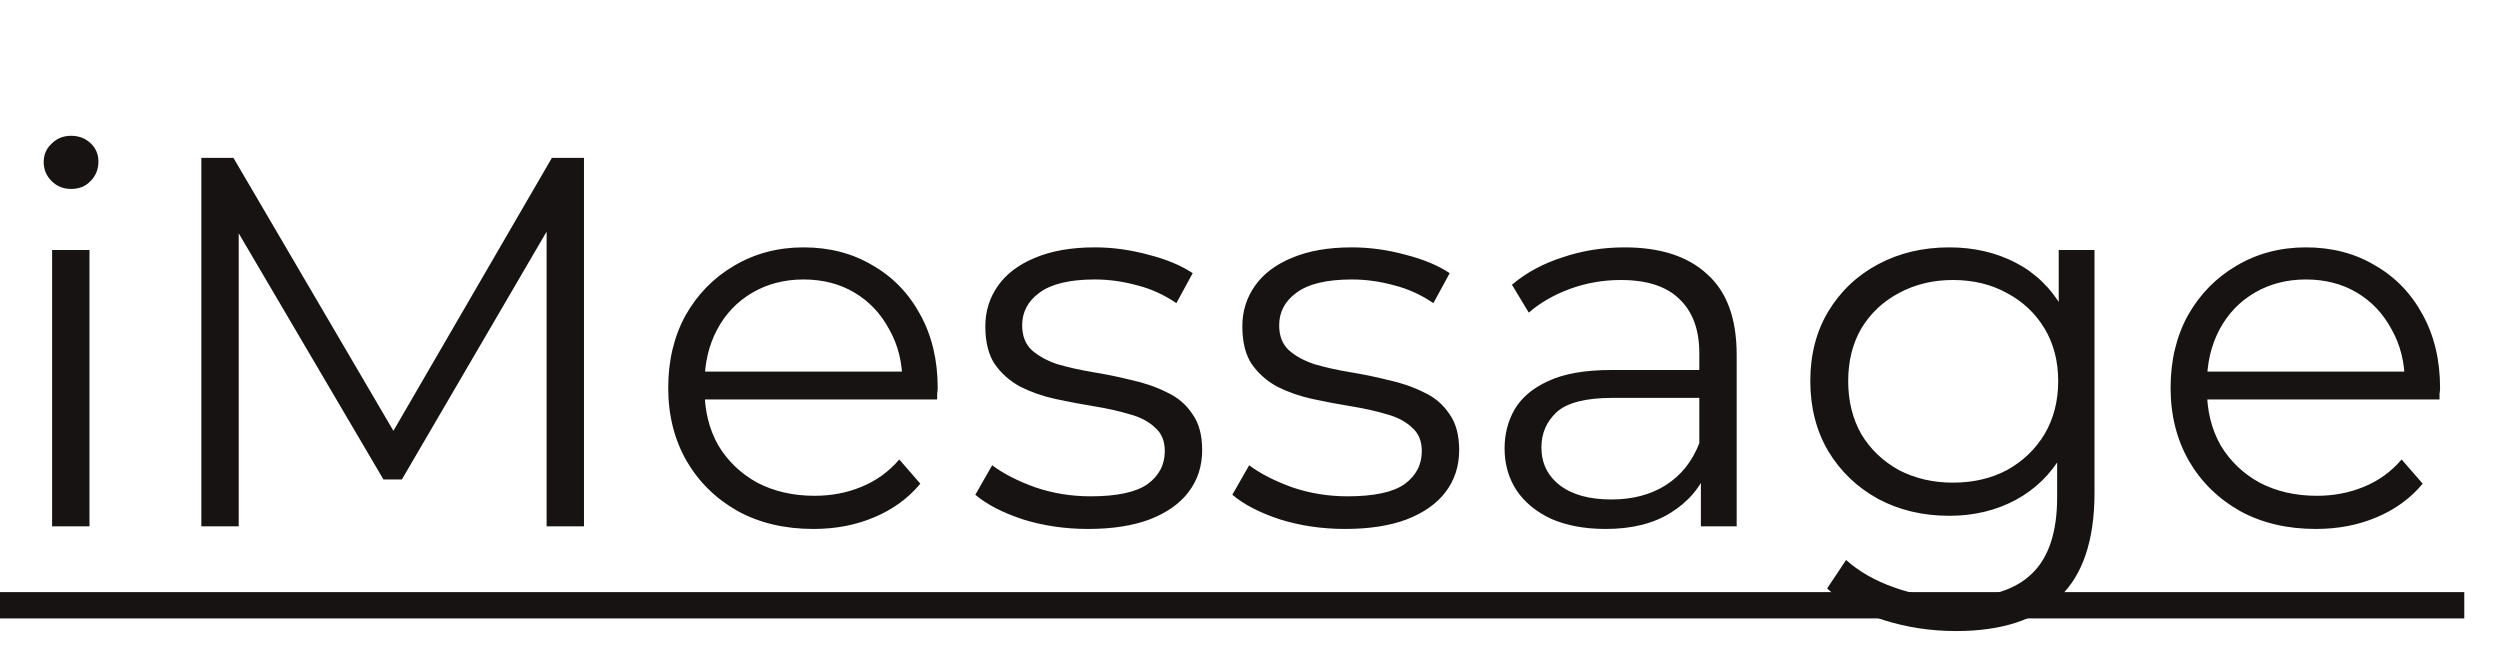
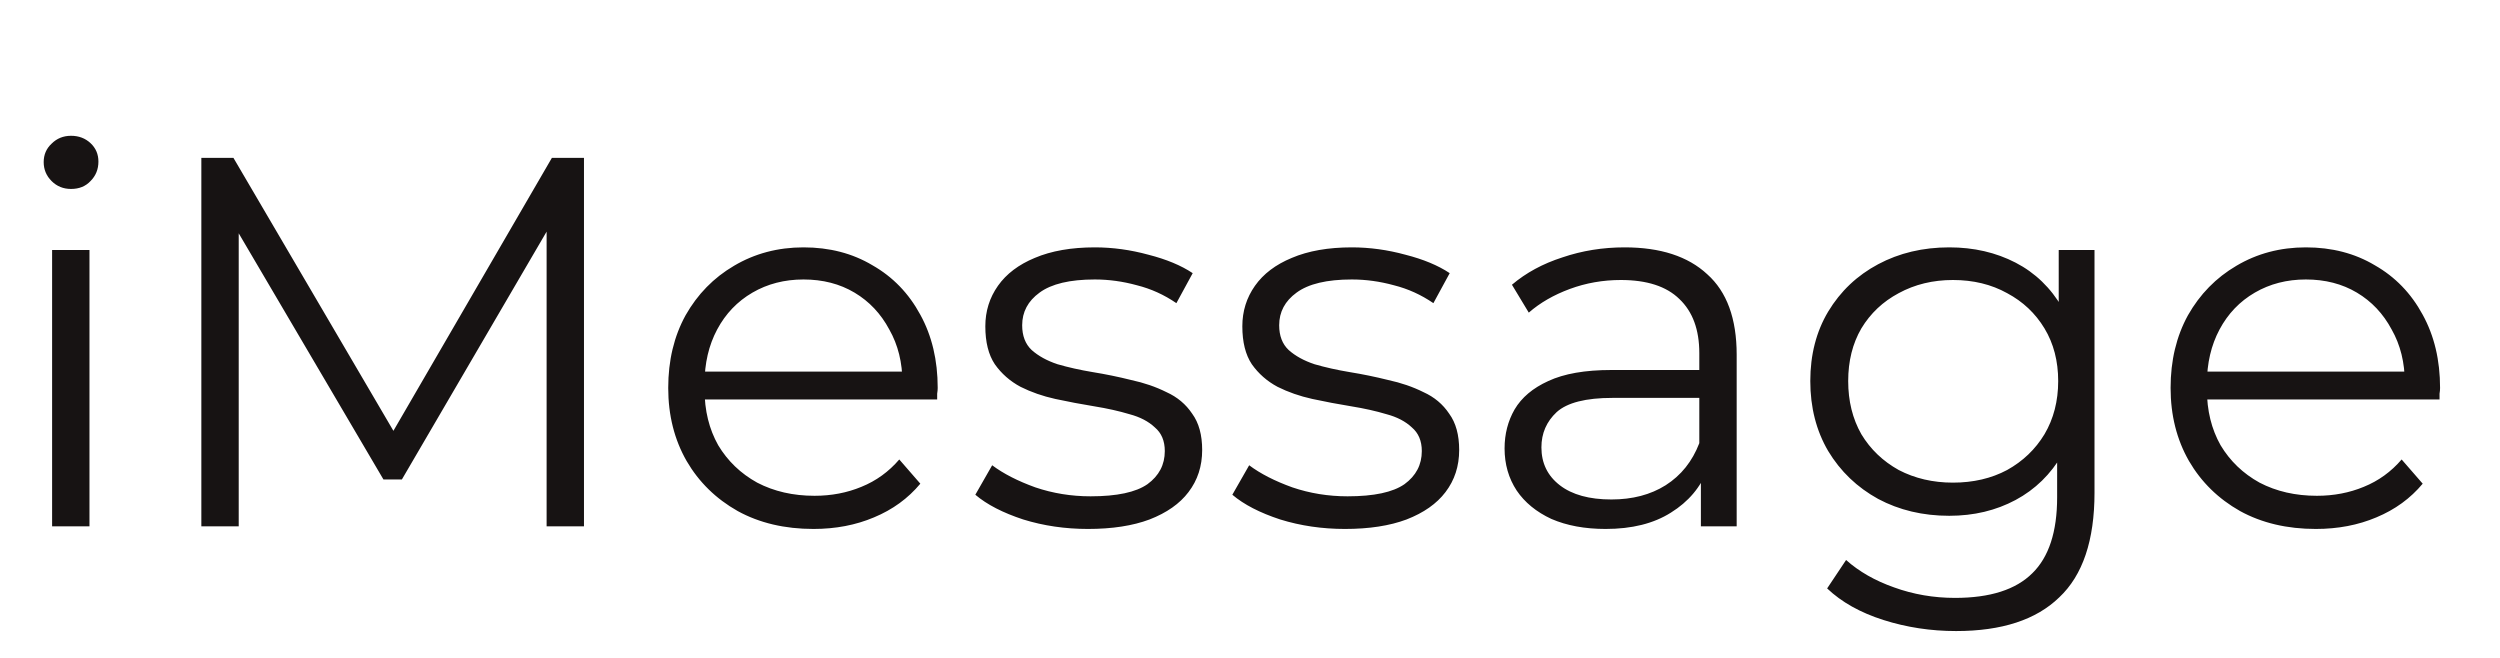
<svg xmlns="http://www.w3.org/2000/svg" width="76" height="20" viewBox="0 0 76 20" fill="none">
  <path d="M1.584 16V7.6H2.72V16H1.584ZM2.16 5.744C1.925 5.744 1.728 5.664 1.568 5.504C1.408 5.344 1.328 5.152 1.328 4.928C1.328 4.704 1.408 4.517 1.568 4.368C1.728 4.208 1.925 4.128 2.16 4.128C2.395 4.128 2.592 4.203 2.752 4.352C2.912 4.501 2.992 4.688 2.992 4.912C2.992 5.147 2.912 5.344 2.752 5.504C2.603 5.664 2.405 5.744 2.16 5.744ZM6.121 16V4.8H7.097L12.217 13.536H11.705L16.777 4.8H17.753V16H16.617V6.576H16.889L12.217 14.576H11.657L6.953 6.576H7.257V16H6.121ZM24.73 16.08C23.855 16.08 23.087 15.899 22.426 15.536C21.765 15.163 21.247 14.656 20.874 14.016C20.501 13.365 20.314 12.624 20.314 11.792C20.314 10.96 20.49 10.224 20.842 9.584C21.205 8.944 21.695 8.443 22.314 8.08C22.944 7.707 23.648 7.52 24.426 7.52C25.215 7.52 25.914 7.701 26.522 8.064C27.141 8.416 27.626 8.917 27.978 9.568C28.33 10.208 28.506 10.949 28.506 11.792C28.506 11.845 28.501 11.904 28.49 11.968C28.49 12.021 28.49 12.08 28.49 12.144H21.178V11.296H27.882L27.434 11.632C27.434 11.024 27.301 10.485 27.034 10.016C26.778 9.536 26.426 9.163 25.978 8.896C25.53 8.629 25.013 8.496 24.426 8.496C23.85 8.496 23.333 8.629 22.874 8.896C22.416 9.163 22.058 9.536 21.802 10.016C21.546 10.496 21.418 11.045 21.418 11.664V11.84C21.418 12.48 21.557 13.045 21.834 13.536C22.122 14.016 22.517 14.395 23.018 14.672C23.53 14.939 24.111 15.072 24.762 15.072C25.274 15.072 25.749 14.981 26.186 14.8C26.634 14.619 27.018 14.341 27.338 13.968L27.978 14.704C27.605 15.152 27.136 15.493 26.57 15.728C26.015 15.963 25.402 16.08 24.73 16.08ZM33.074 16.08C32.381 16.08 31.725 15.984 31.106 15.792C30.488 15.589 30.002 15.339 29.65 15.04L30.162 14.144C30.504 14.4 30.941 14.624 31.474 14.816C32.008 14.997 32.568 15.088 33.154 15.088C33.954 15.088 34.53 14.965 34.882 14.72C35.234 14.464 35.41 14.128 35.41 13.712C35.41 13.403 35.309 13.163 35.106 12.992C34.914 12.811 34.658 12.677 34.338 12.592C34.018 12.496 33.661 12.416 33.266 12.352C32.872 12.288 32.477 12.213 32.082 12.128C31.698 12.043 31.346 11.92 31.026 11.76C30.706 11.589 30.445 11.36 30.242 11.072C30.05 10.784 29.954 10.4 29.954 9.92C29.954 9.461 30.082 9.051 30.338 8.688C30.594 8.325 30.968 8.043 31.458 7.84C31.96 7.627 32.568 7.52 33.282 7.52C33.826 7.52 34.37 7.595 34.914 7.744C35.458 7.883 35.906 8.069 36.258 8.304L35.762 9.216C35.389 8.96 34.989 8.779 34.562 8.672C34.136 8.555 33.709 8.496 33.282 8.496C32.525 8.496 31.965 8.629 31.602 8.896C31.25 9.152 31.074 9.483 31.074 9.888C31.074 10.208 31.17 10.459 31.362 10.64C31.565 10.821 31.826 10.965 32.146 11.072C32.477 11.168 32.834 11.248 33.218 11.312C33.613 11.376 34.002 11.456 34.386 11.552C34.781 11.637 35.138 11.76 35.458 11.92C35.789 12.069 36.05 12.288 36.242 12.576C36.445 12.853 36.546 13.221 36.546 13.68C36.546 14.171 36.408 14.597 36.13 14.96C35.864 15.312 35.469 15.589 34.946 15.792C34.434 15.984 33.81 16.08 33.074 16.08ZM40.887 16.08C40.194 16.08 39.538 15.984 38.919 15.792C38.3 15.589 37.815 15.339 37.463 15.04L37.975 14.144C38.316 14.4 38.754 14.624 39.287 14.816C39.82 14.997 40.38 15.088 40.967 15.088C41.767 15.088 42.343 14.965 42.695 14.72C43.047 14.464 43.223 14.128 43.223 13.712C43.223 13.403 43.121 13.163 42.919 12.992C42.727 12.811 42.471 12.677 42.151 12.592C41.831 12.496 41.474 12.416 41.079 12.352C40.684 12.288 40.289 12.213 39.895 12.128C39.511 12.043 39.159 11.92 38.839 11.76C38.519 11.589 38.258 11.36 38.055 11.072C37.863 10.784 37.767 10.4 37.767 9.92C37.767 9.461 37.895 9.051 38.151 8.688C38.407 8.325 38.78 8.043 39.271 7.84C39.772 7.627 40.38 7.52 41.095 7.52C41.639 7.52 42.183 7.595 42.727 7.744C43.271 7.883 43.719 8.069 44.071 8.304L43.575 9.216C43.202 8.96 42.801 8.779 42.375 8.672C41.948 8.555 41.522 8.496 41.095 8.496C40.337 8.496 39.778 8.629 39.415 8.896C39.063 9.152 38.887 9.483 38.887 9.888C38.887 10.208 38.983 10.459 39.175 10.64C39.377 10.821 39.639 10.965 39.959 11.072C40.289 11.168 40.647 11.248 41.031 11.312C41.425 11.376 41.815 11.456 42.199 11.552C42.593 11.637 42.951 11.76 43.271 11.92C43.602 12.069 43.863 12.288 44.055 12.576C44.258 12.853 44.359 13.221 44.359 13.68C44.359 14.171 44.22 14.597 43.943 14.96C43.676 15.312 43.282 15.589 42.759 15.792C42.247 15.984 41.623 16.08 40.887 16.08ZM51.707 16V14.144L51.659 13.84V10.736C51.659 10.021 51.457 9.472 51.051 9.088C50.657 8.704 50.065 8.512 49.275 8.512C48.731 8.512 48.214 8.603 47.723 8.784C47.233 8.965 46.817 9.205 46.475 9.504L45.963 8.656C46.39 8.293 46.902 8.016 47.499 7.824C48.097 7.621 48.726 7.52 49.387 7.52C50.475 7.52 51.313 7.792 51.899 8.336C52.497 8.869 52.795 9.685 52.795 10.784V16H51.707ZM48.811 16.08C48.182 16.08 47.633 15.979 47.163 15.776C46.705 15.563 46.353 15.275 46.107 14.912C45.862 14.539 45.739 14.112 45.739 13.632C45.739 13.195 45.841 12.8 46.043 12.448C46.257 12.085 46.598 11.797 47.067 11.584C47.547 11.36 48.187 11.248 48.987 11.248H51.883V12.096H49.019C48.209 12.096 47.643 12.24 47.323 12.528C47.014 12.816 46.859 13.173 46.859 13.6C46.859 14.08 47.046 14.464 47.419 14.752C47.793 15.04 48.315 15.184 48.987 15.184C49.627 15.184 50.177 15.04 50.635 14.752C51.105 14.453 51.446 14.027 51.659 13.472L51.915 14.256C51.702 14.811 51.329 15.253 50.795 15.584C50.273 15.915 49.611 16.08 48.811 16.08ZM59.465 19.184C58.697 19.184 57.961 19.072 57.257 18.848C56.553 18.624 55.982 18.304 55.545 17.888L56.121 17.024C56.516 17.376 57.001 17.653 57.577 17.856C58.163 18.069 58.782 18.176 59.433 18.176C60.499 18.176 61.283 17.925 61.785 17.424C62.286 16.933 62.537 16.165 62.537 15.12V13.024L62.697 11.584L62.585 10.144V7.6H63.673V14.976C63.673 16.427 63.316 17.488 62.601 18.16C61.897 18.843 60.852 19.184 59.465 19.184ZM59.257 15.68C58.457 15.68 57.737 15.509 57.097 15.168C56.457 14.816 55.95 14.331 55.577 13.712C55.214 13.093 55.033 12.384 55.033 11.584C55.033 10.784 55.214 10.08 55.577 9.472C55.95 8.853 56.457 8.373 57.097 8.032C57.737 7.691 58.457 7.52 59.257 7.52C60.004 7.52 60.675 7.675 61.273 7.984C61.87 8.293 62.345 8.752 62.697 9.36C63.049 9.968 63.225 10.709 63.225 11.584C63.225 12.459 63.049 13.2 62.697 13.808C62.345 14.416 61.87 14.88 61.273 15.2C60.675 15.52 60.004 15.68 59.257 15.68ZM59.369 14.672C59.987 14.672 60.537 14.544 61.017 14.288C61.497 14.021 61.876 13.659 62.153 13.2C62.43 12.731 62.569 12.192 62.569 11.584C62.569 10.976 62.43 10.443 62.153 9.984C61.876 9.525 61.497 9.168 61.017 8.912C60.537 8.645 59.987 8.512 59.369 8.512C58.761 8.512 58.212 8.645 57.721 8.912C57.241 9.168 56.862 9.525 56.585 9.984C56.318 10.443 56.185 10.976 56.185 11.584C56.185 12.192 56.318 12.731 56.585 13.2C56.862 13.659 57.241 14.021 57.721 14.288C58.212 14.544 58.761 14.672 59.369 14.672ZM70.402 16.08C69.527 16.08 68.759 15.899 68.098 15.536C67.437 15.163 66.919 14.656 66.546 14.016C66.173 13.365 65.986 12.624 65.986 11.792C65.986 10.96 66.162 10.224 66.514 9.584C66.877 8.944 67.367 8.443 67.986 8.08C68.615 7.707 69.319 7.52 70.098 7.52C70.887 7.52 71.586 7.701 72.194 8.064C72.813 8.416 73.298 8.917 73.65 9.568C74.002 10.208 74.178 10.949 74.178 11.792C74.178 11.845 74.173 11.904 74.162 11.968C74.162 12.021 74.162 12.08 74.162 12.144H66.85V11.296H73.554L73.106 11.632C73.106 11.024 72.973 10.485 72.706 10.016C72.45 9.536 72.098 9.163 71.65 8.896C71.202 8.629 70.685 8.496 70.098 8.496C69.522 8.496 69.005 8.629 68.546 8.896C68.087 9.163 67.73 9.536 67.474 10.016C67.218 10.496 67.09 11.045 67.09 11.664V11.84C67.09 12.48 67.229 13.045 67.506 13.536C67.794 14.016 68.189 14.395 68.69 14.672C69.202 14.939 69.783 15.072 70.434 15.072C70.946 15.072 71.421 14.981 71.858 14.8C72.306 14.619 72.69 14.341 73.01 13.968L73.65 14.704C73.277 15.152 72.807 15.493 72.242 15.728C71.687 15.963 71.074 16.08 70.402 16.08Z" fill="#171313" />
-   <path d="M0 18H74.914V18.8H0V18Z" fill="#171313" />
</svg>